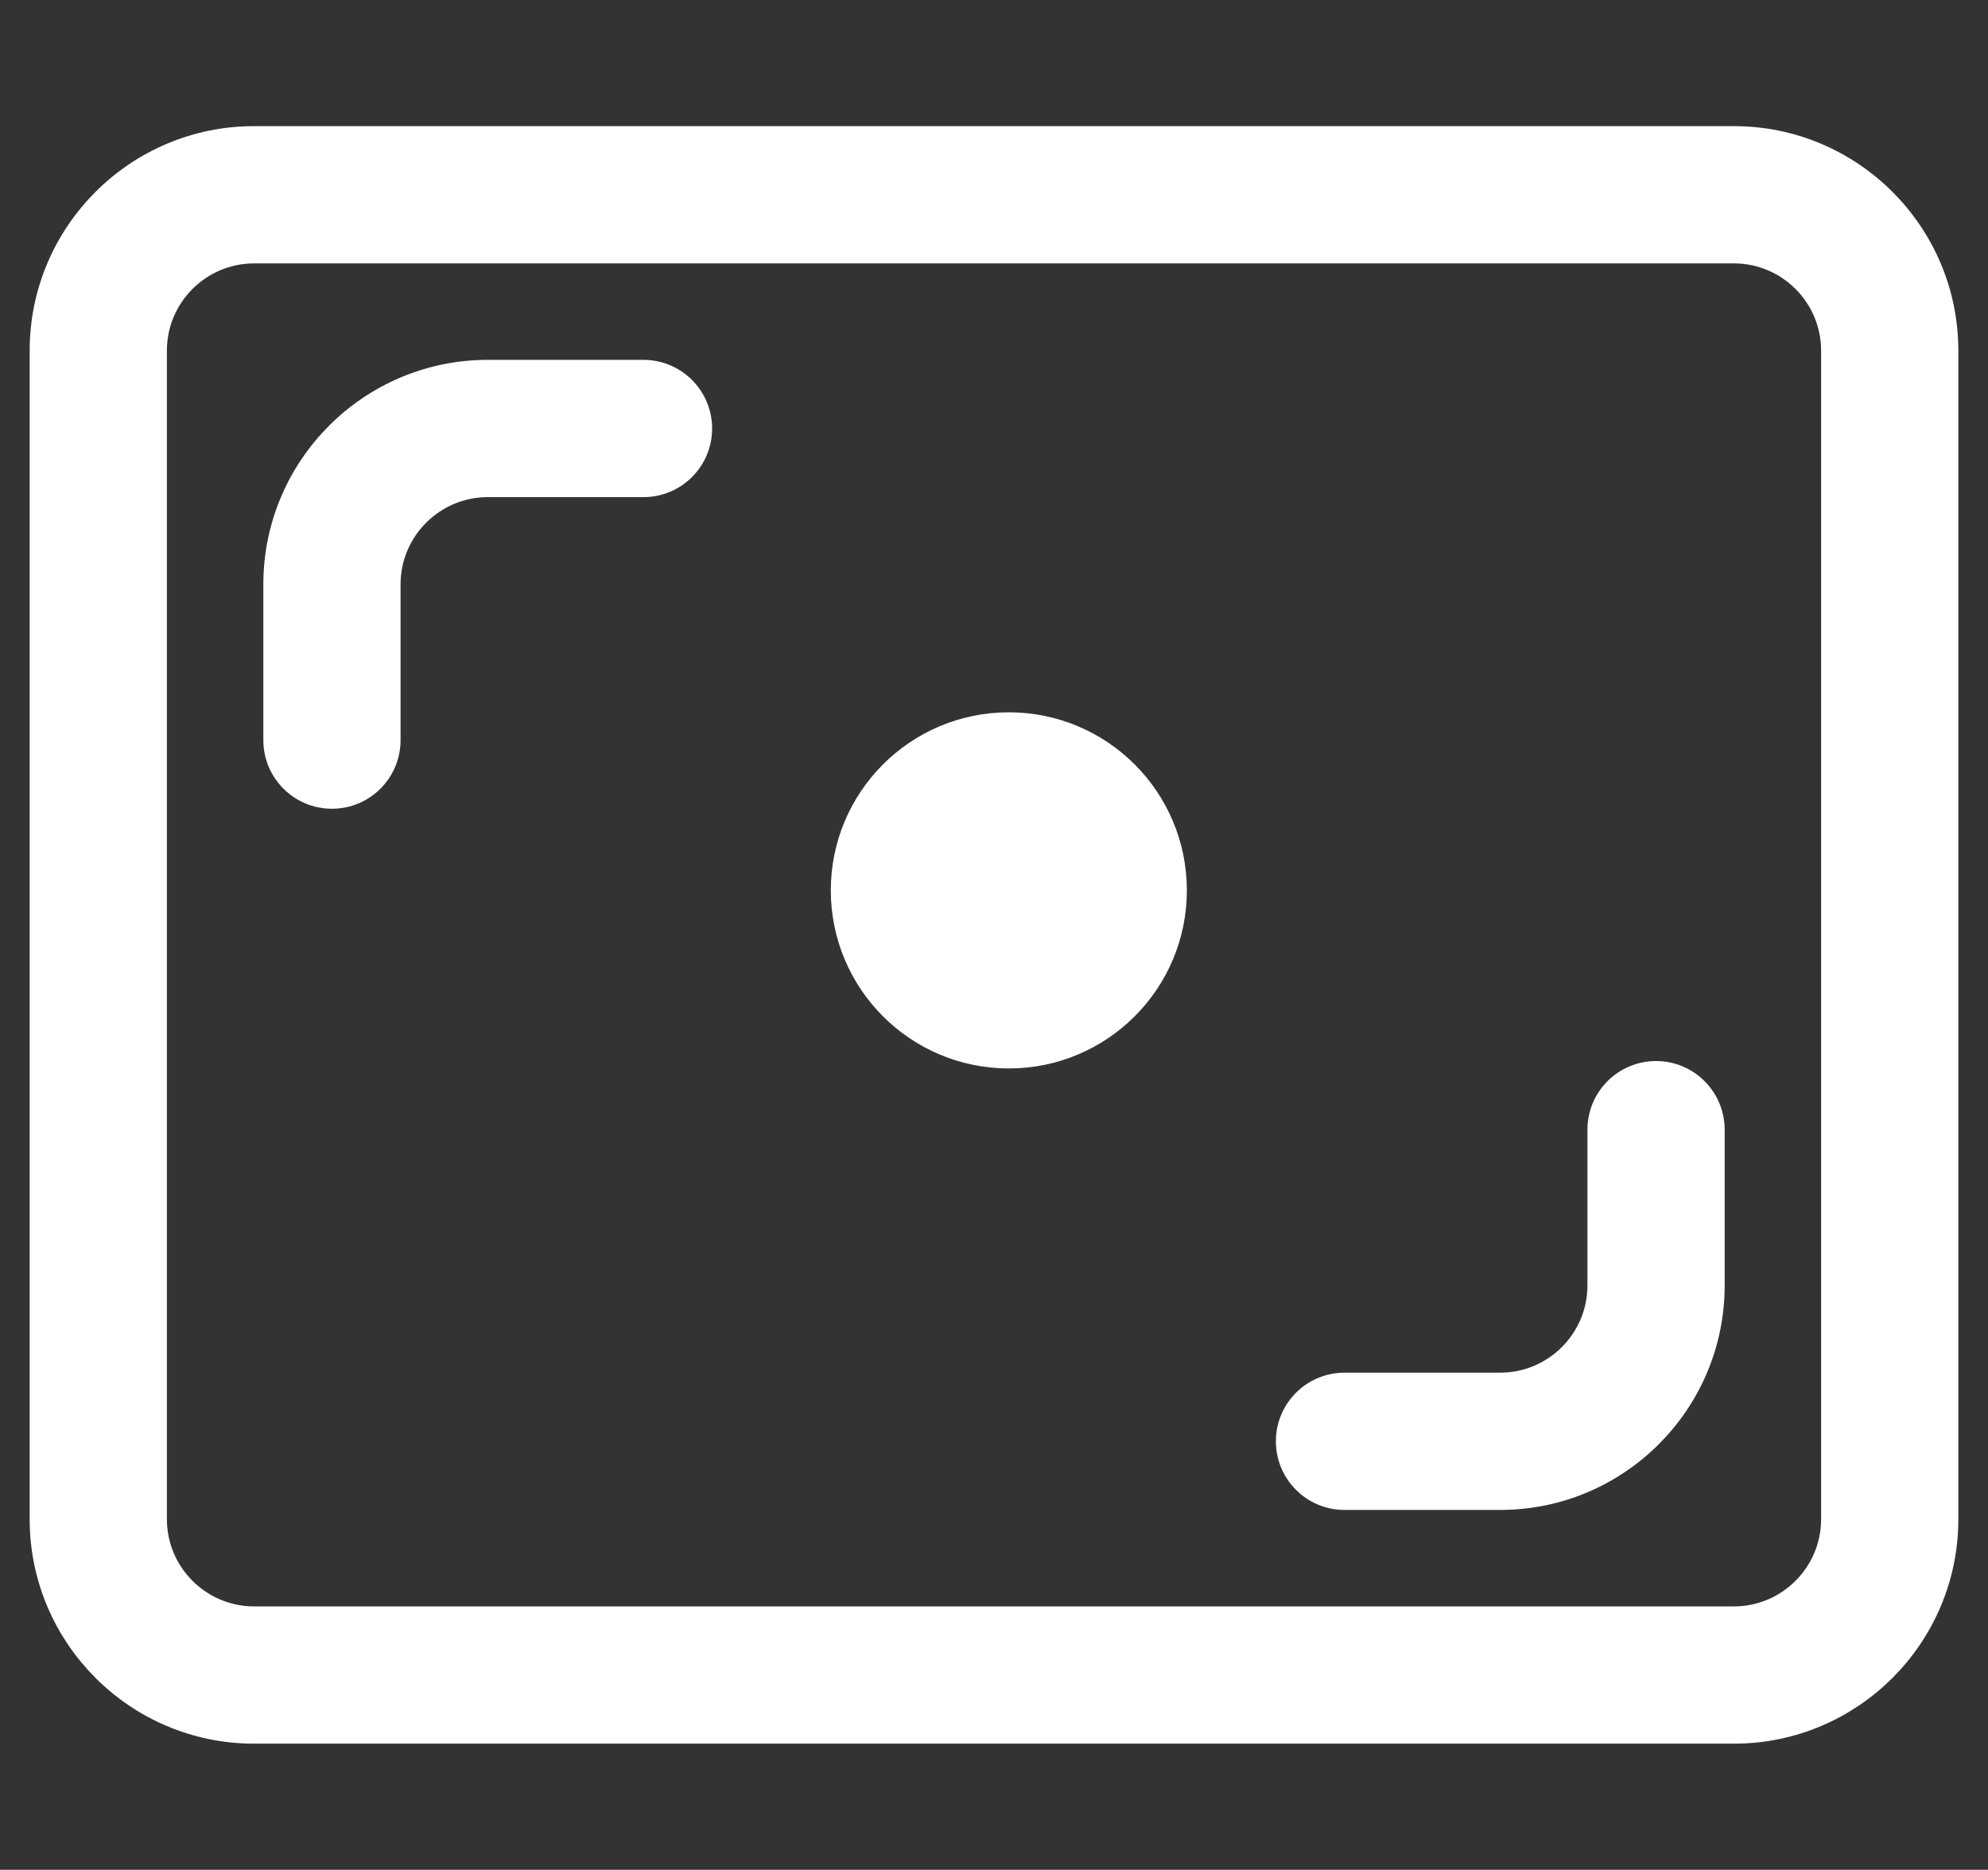
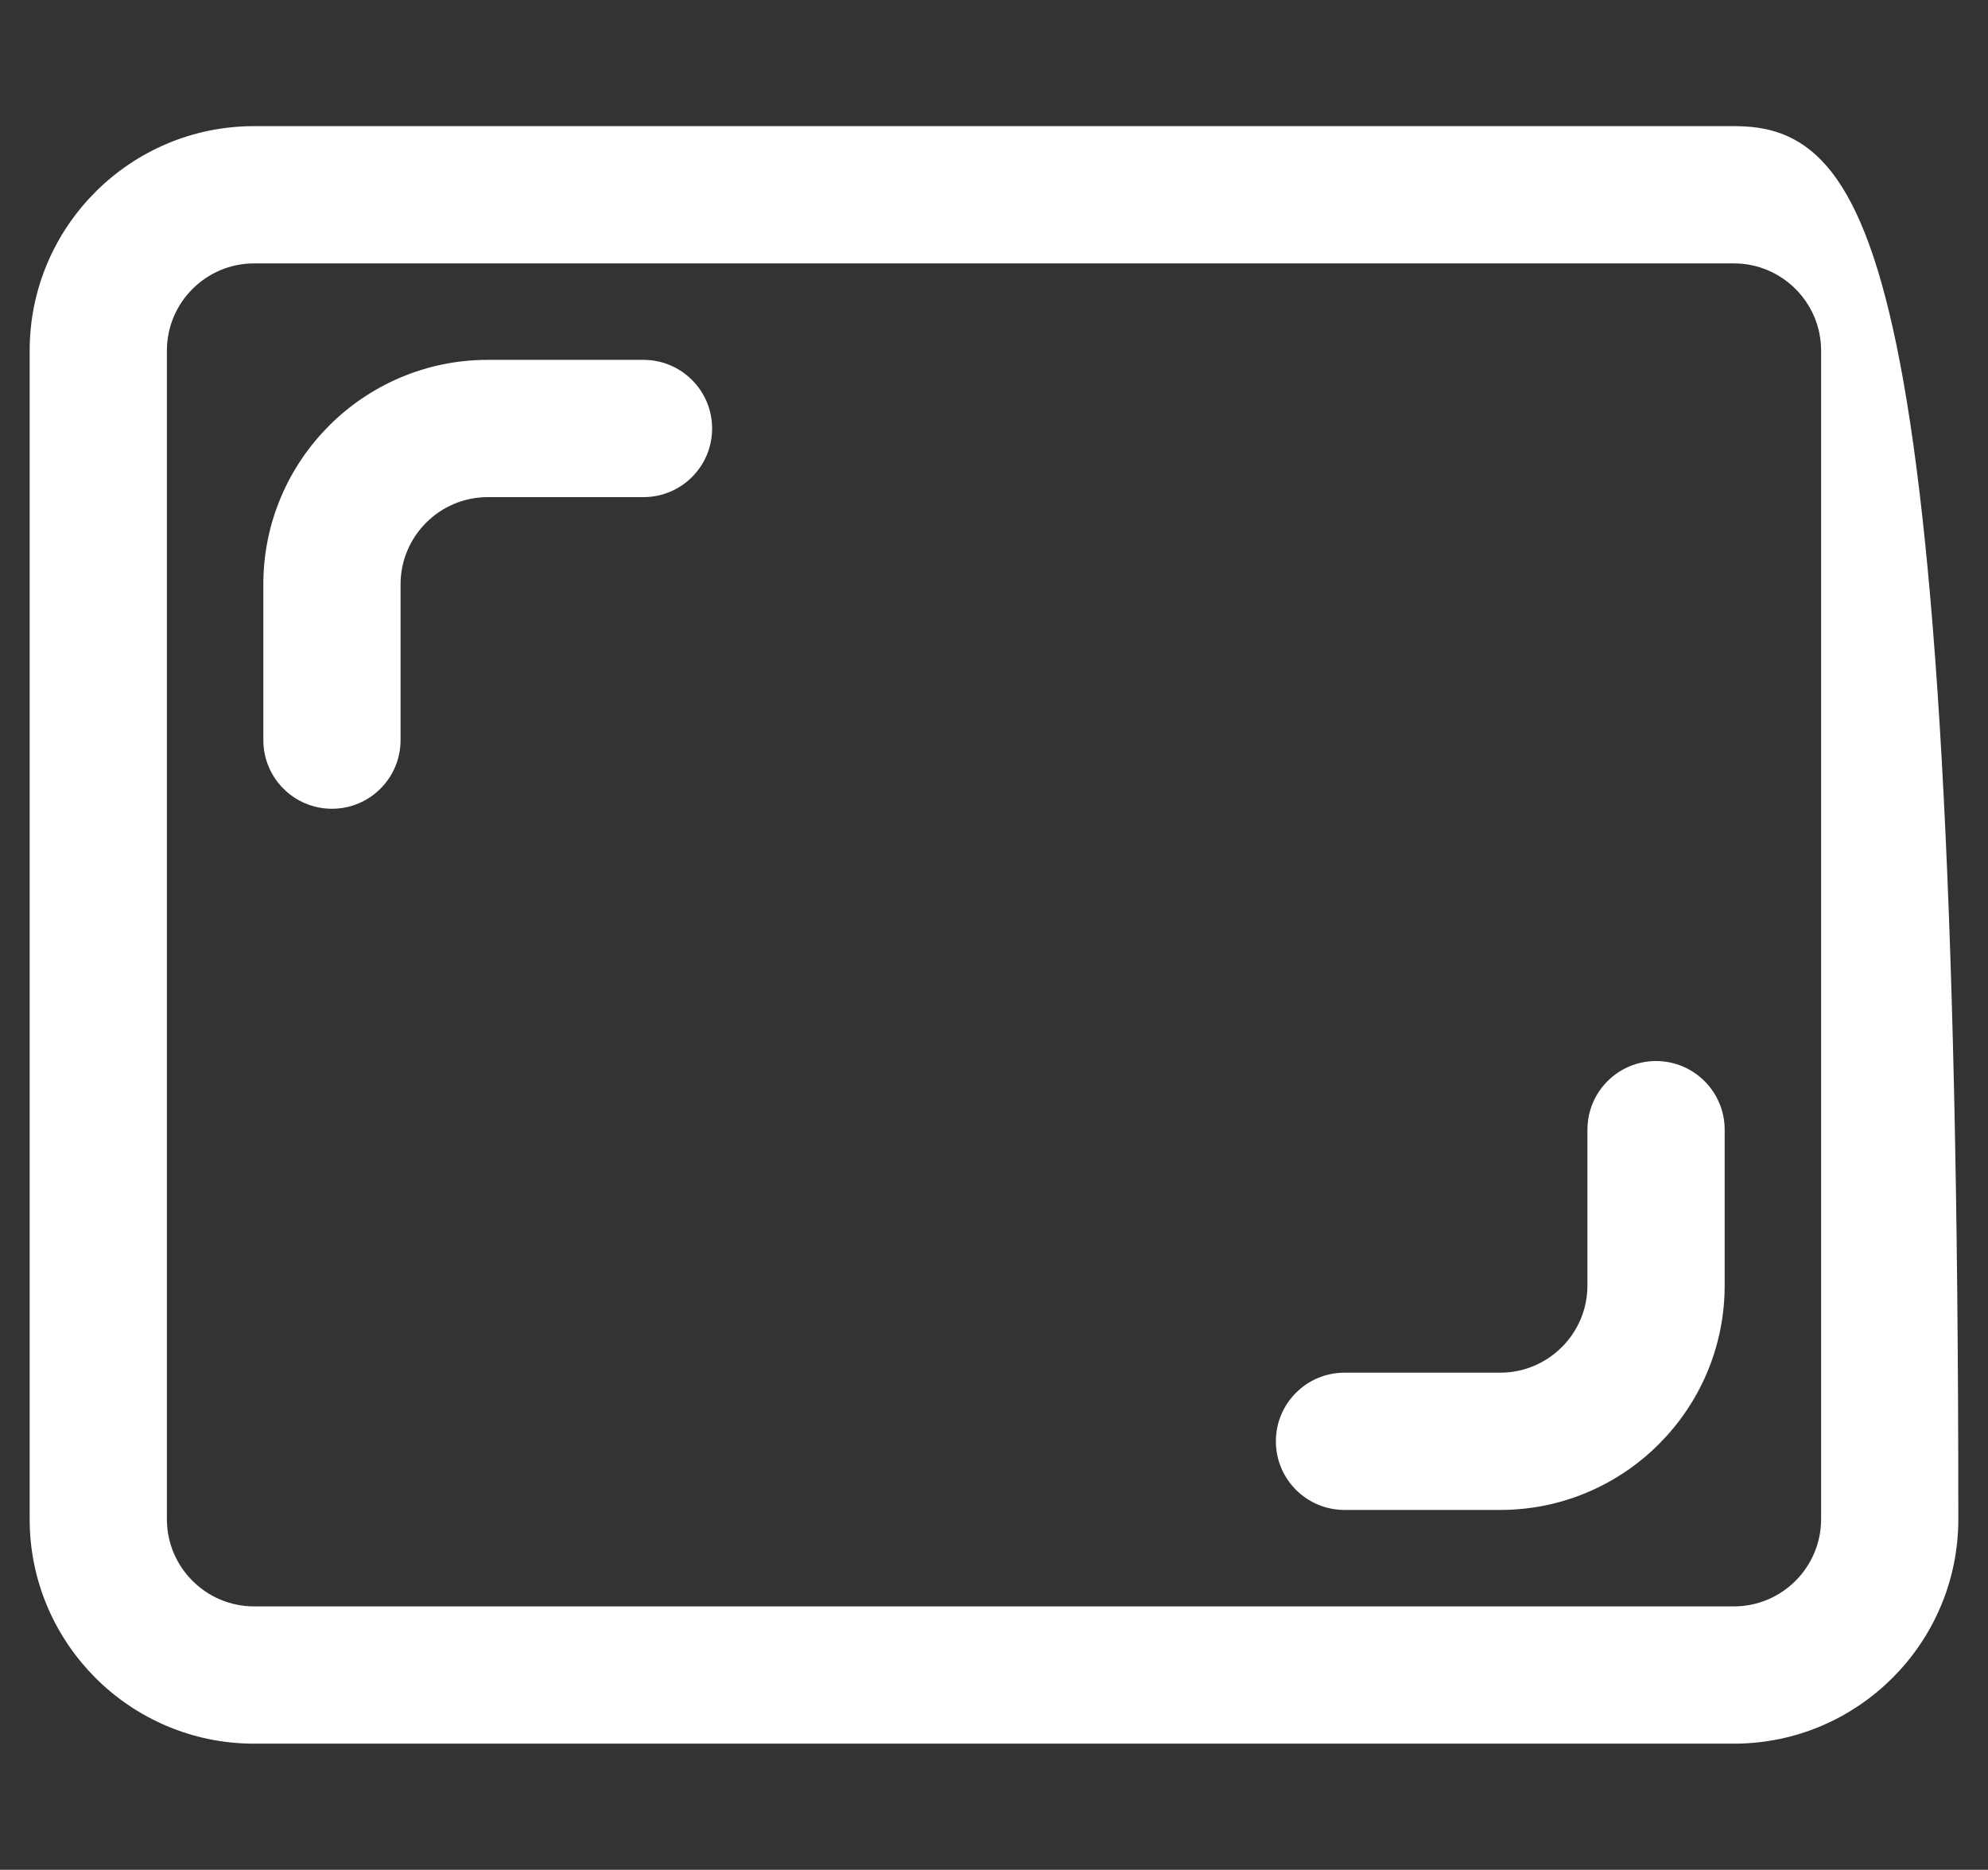
<svg xmlns="http://www.w3.org/2000/svg" width="67" height="63" viewBox="0 0 67 63" fill="none">
  <rect x="0" y="0" width="67" height="63" fill="#333333" stroke="none" />
  <path d="M9.375 24.938C9.375 25.938 10.187 26.75 11.188 26.75C12.188 26.75 13 25.938 13 24.938V19.688C13 17.793 14.543 16.25 16.438 16.25H21.688C22.688 16.25 23.5 15.438 23.5 14.438C23.5 13.437 22.688 12.625 21.688 12.625H16.438C12.544 12.625 9.375 15.791 9.375 19.688V24.938Z" fill="white" stroke="white" />
  <path d="M45.312 50.375H50.562C54.456 50.375 57.625 47.209 57.625 43.312V38.062C57.625 37.062 56.813 36.25 55.812 36.25C54.812 36.25 54 37.062 54 38.062V43.312C54 45.207 52.457 46.75 50.562 46.75H45.312C44.312 46.75 43.5 47.562 43.5 48.562C43.5 49.563 44.312 50.375 45.312 50.375Z" fill="white" stroke="white" />
-   <path d="M8.562 58.25H58.438C62.331 58.25 65.5 55.084 65.5 51.188V11.812C65.5 7.916 62.331 4.75 58.438 4.75H8.562C4.669 4.75 1.5 7.916 1.5 11.812V51.188C1.5 55.084 4.669 58.25 8.562 58.25ZM5.125 11.812C5.125 9.918 6.668 8.375 8.562 8.375H58.438C60.332 8.375 61.875 9.918 61.875 11.812V51.188C61.875 53.082 60.332 54.625 58.438 54.625H8.562C6.668 54.625 5.125 53.082 5.125 51.188V11.812Z" fill="white" stroke="white" />
-   <circle cx="34" cy="30" r="5.5" fill="white" stroke="white" />
+   <path d="M8.562 58.25H58.438C62.331 58.25 65.5 55.084 65.5 51.188C65.5 7.916 62.331 4.75 58.438 4.75H8.562C4.669 4.75 1.5 7.916 1.5 11.812V51.188C1.5 55.084 4.669 58.25 8.562 58.25ZM5.125 11.812C5.125 9.918 6.668 8.375 8.562 8.375H58.438C60.332 8.375 61.875 9.918 61.875 11.812V51.188C61.875 53.082 60.332 54.625 58.438 54.625H8.562C6.668 54.625 5.125 53.082 5.125 51.188V11.812Z" fill="white" stroke="white" />
</svg>